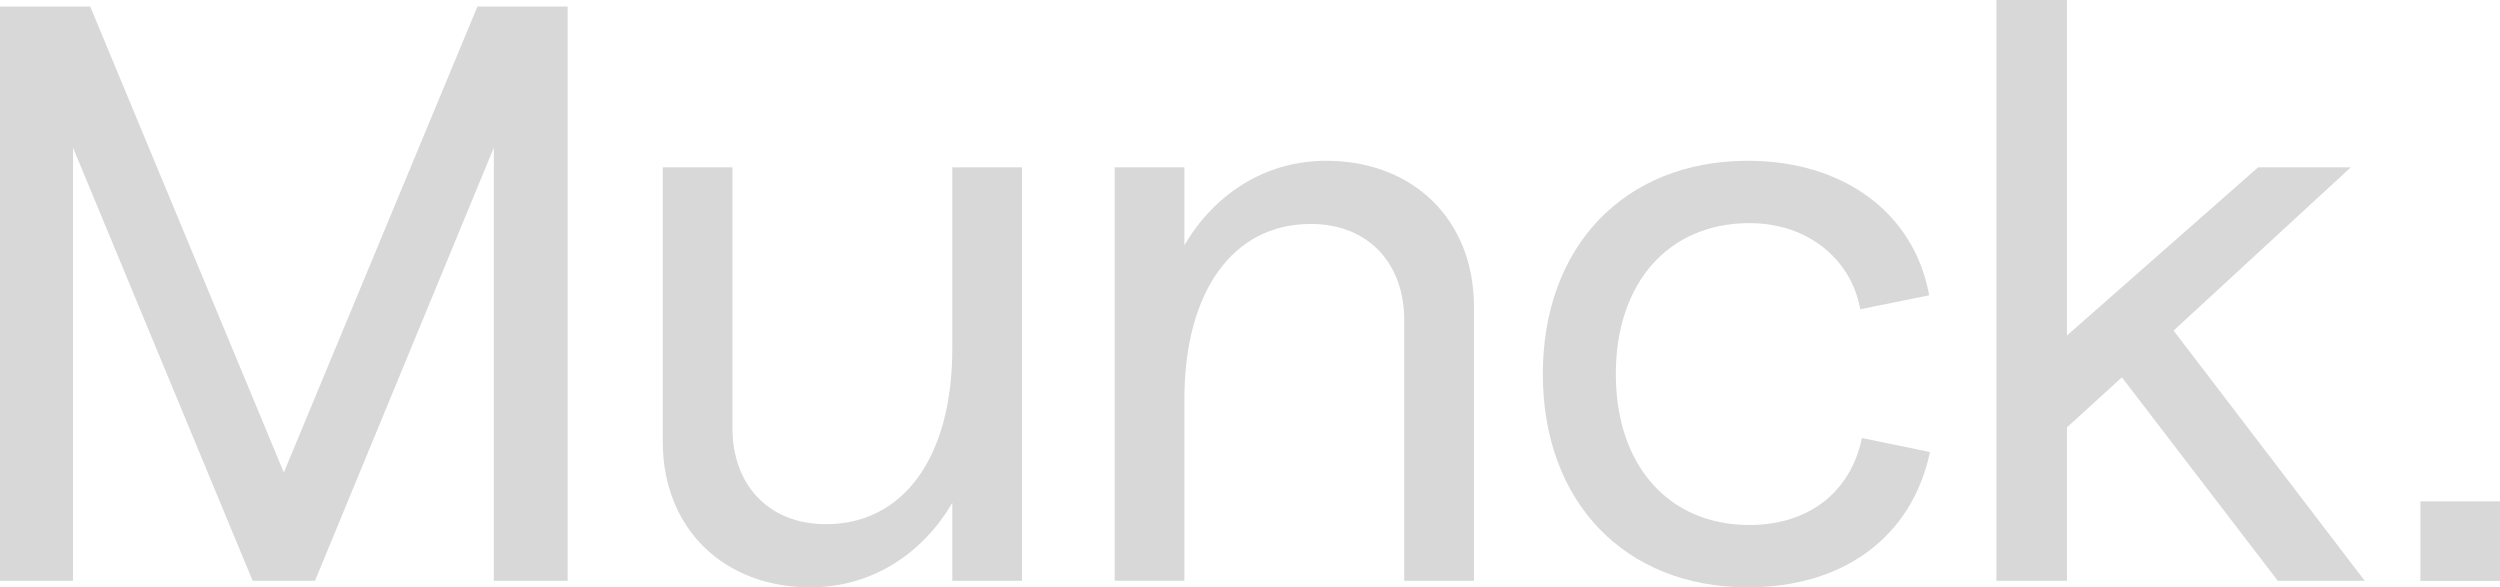
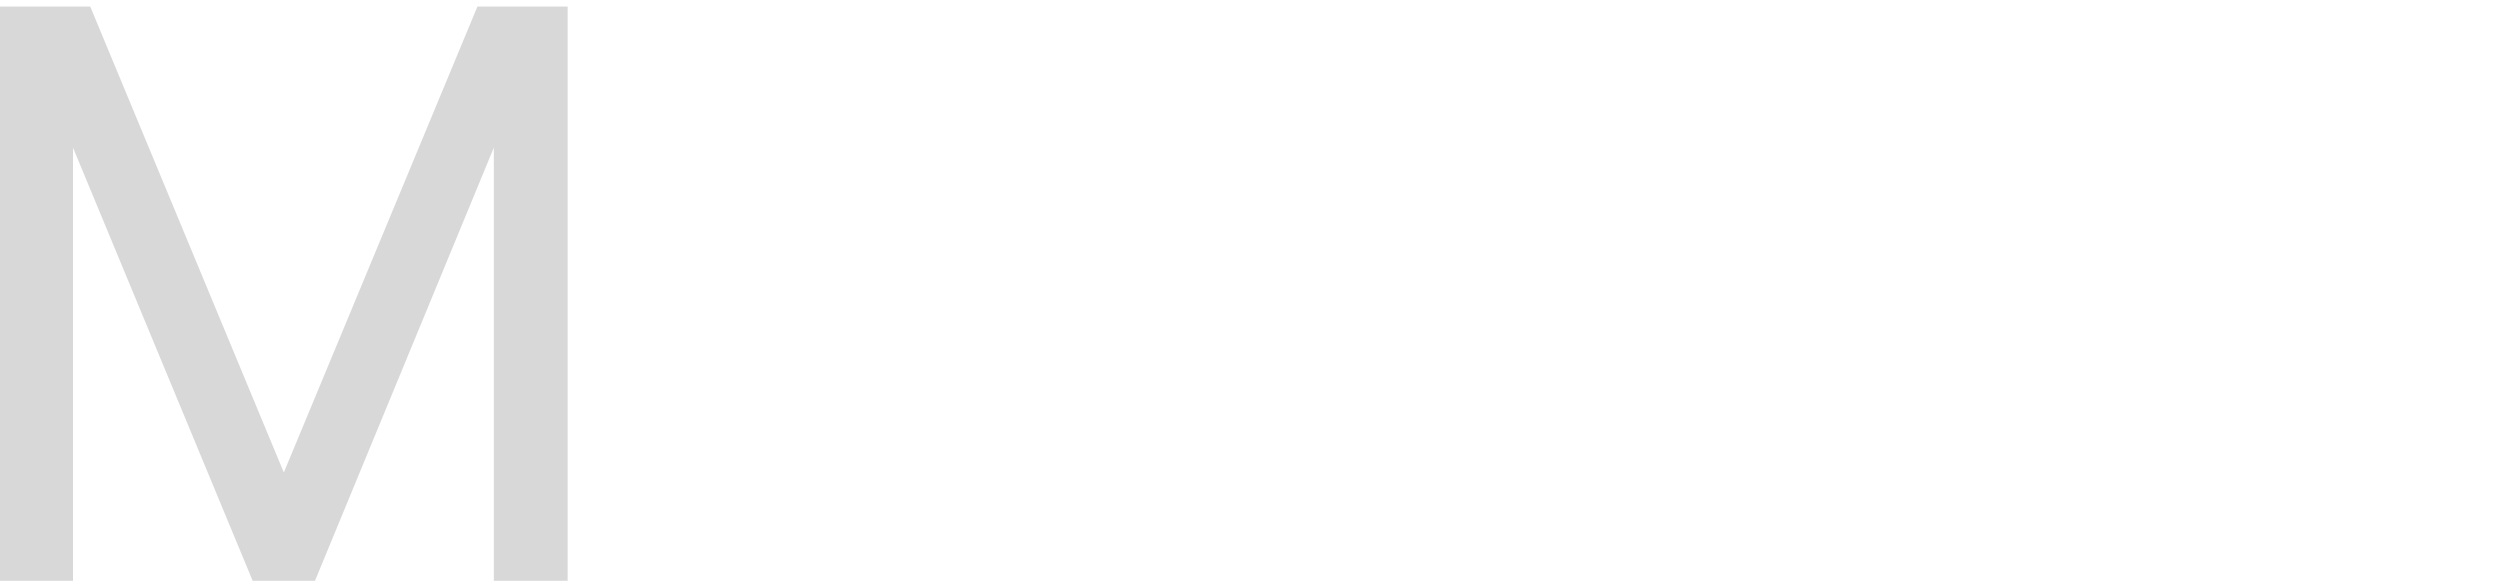
<svg xmlns="http://www.w3.org/2000/svg" width="1891.346" height="444.34" viewBox="0 0 1891.346 444.34">
  <g id="Groupe_78" data-name="Groupe 78" transform="translate(-1495.096 -2748.799)">
    <g id="Groupe_1" data-name="Groupe 1">
      <path id="Tracé_1" data-name="Tracé 1" d="M1495.1,2753.764h68.267l146.455,352.492,146.46-352.492h68.266v434.41h-55.856V2860.5L1733.4,3188.174h-47.162L1550.33,2860.5v327.672H1495.1Z" fill="#d8d8d8" />
-       <path id="Tracé_2" data-name="Tracé 2" d="M2268.3,3188.174h-52.75v-58.958c-21.723,37.243-59.576,63.923-107.361,63.923-65.165,0-111.708-44.06-111.708-110.466V2875.4h52.75v197.35c0,42.2,26.685,72.609,70.75,72.609,58.334,0,95.569-50.272,95.569-132.812V2875.4h52.75Z" fill="#d8d8d8" />
-       <path id="Tracé_3" data-name="Tracé 3" d="M2338.384,2875.4h52.75v58.957c21.723-37.234,59.576-63.923,107.361-63.923,65.165,0,111.708,44.06,111.708,110.467v207.273h-52.751V2990.832c0-42.2-26.684-72.609-70.749-72.609-58.334,0-95.569,50.263-95.569,132.8v137.147h-52.75Z" fill="#d8d8d8" />
-       <path id="Tracé_4" data-name="Tracé 4" d="M2662.3,3031.787c0-96.807,62.059-161.353,155.145-161.353,72.609,0,125.979,39.717,137.151,101.781l-52.131,10.546c-6.826-37.858-39.718-65.161-83.778-65.161-61.441,0-101.158,45.306-101.158,114.187s39.717,114.186,101.158,114.186c44.06,0,76.333-24.2,85.019-65.783l51.509,10.554c-13.652,64.538-65.783,102.4-137.77,102.4C2724.356,3193.139,2662.3,3128.6,2662.3,3031.787Z" fill="#d8d8d8" />
-       <path id="Tracé_5" data-name="Tracé 5" d="M3100.4,3034.27l-41.578,37.857v116.047h-53.373V2748.8h53.373v253.825l144.6-127.224h70.126L3139.5,2998.9l144.595,189.279h-65.783Z" fill="#d8d8d8" />
    </g>
-     <rect id="Rectangle_2" data-name="Rectangle 2" width="60.204" height="60.204" transform="translate(3326.238 3128.087)" fill="#d8d8d8" />
  </g>
</svg>